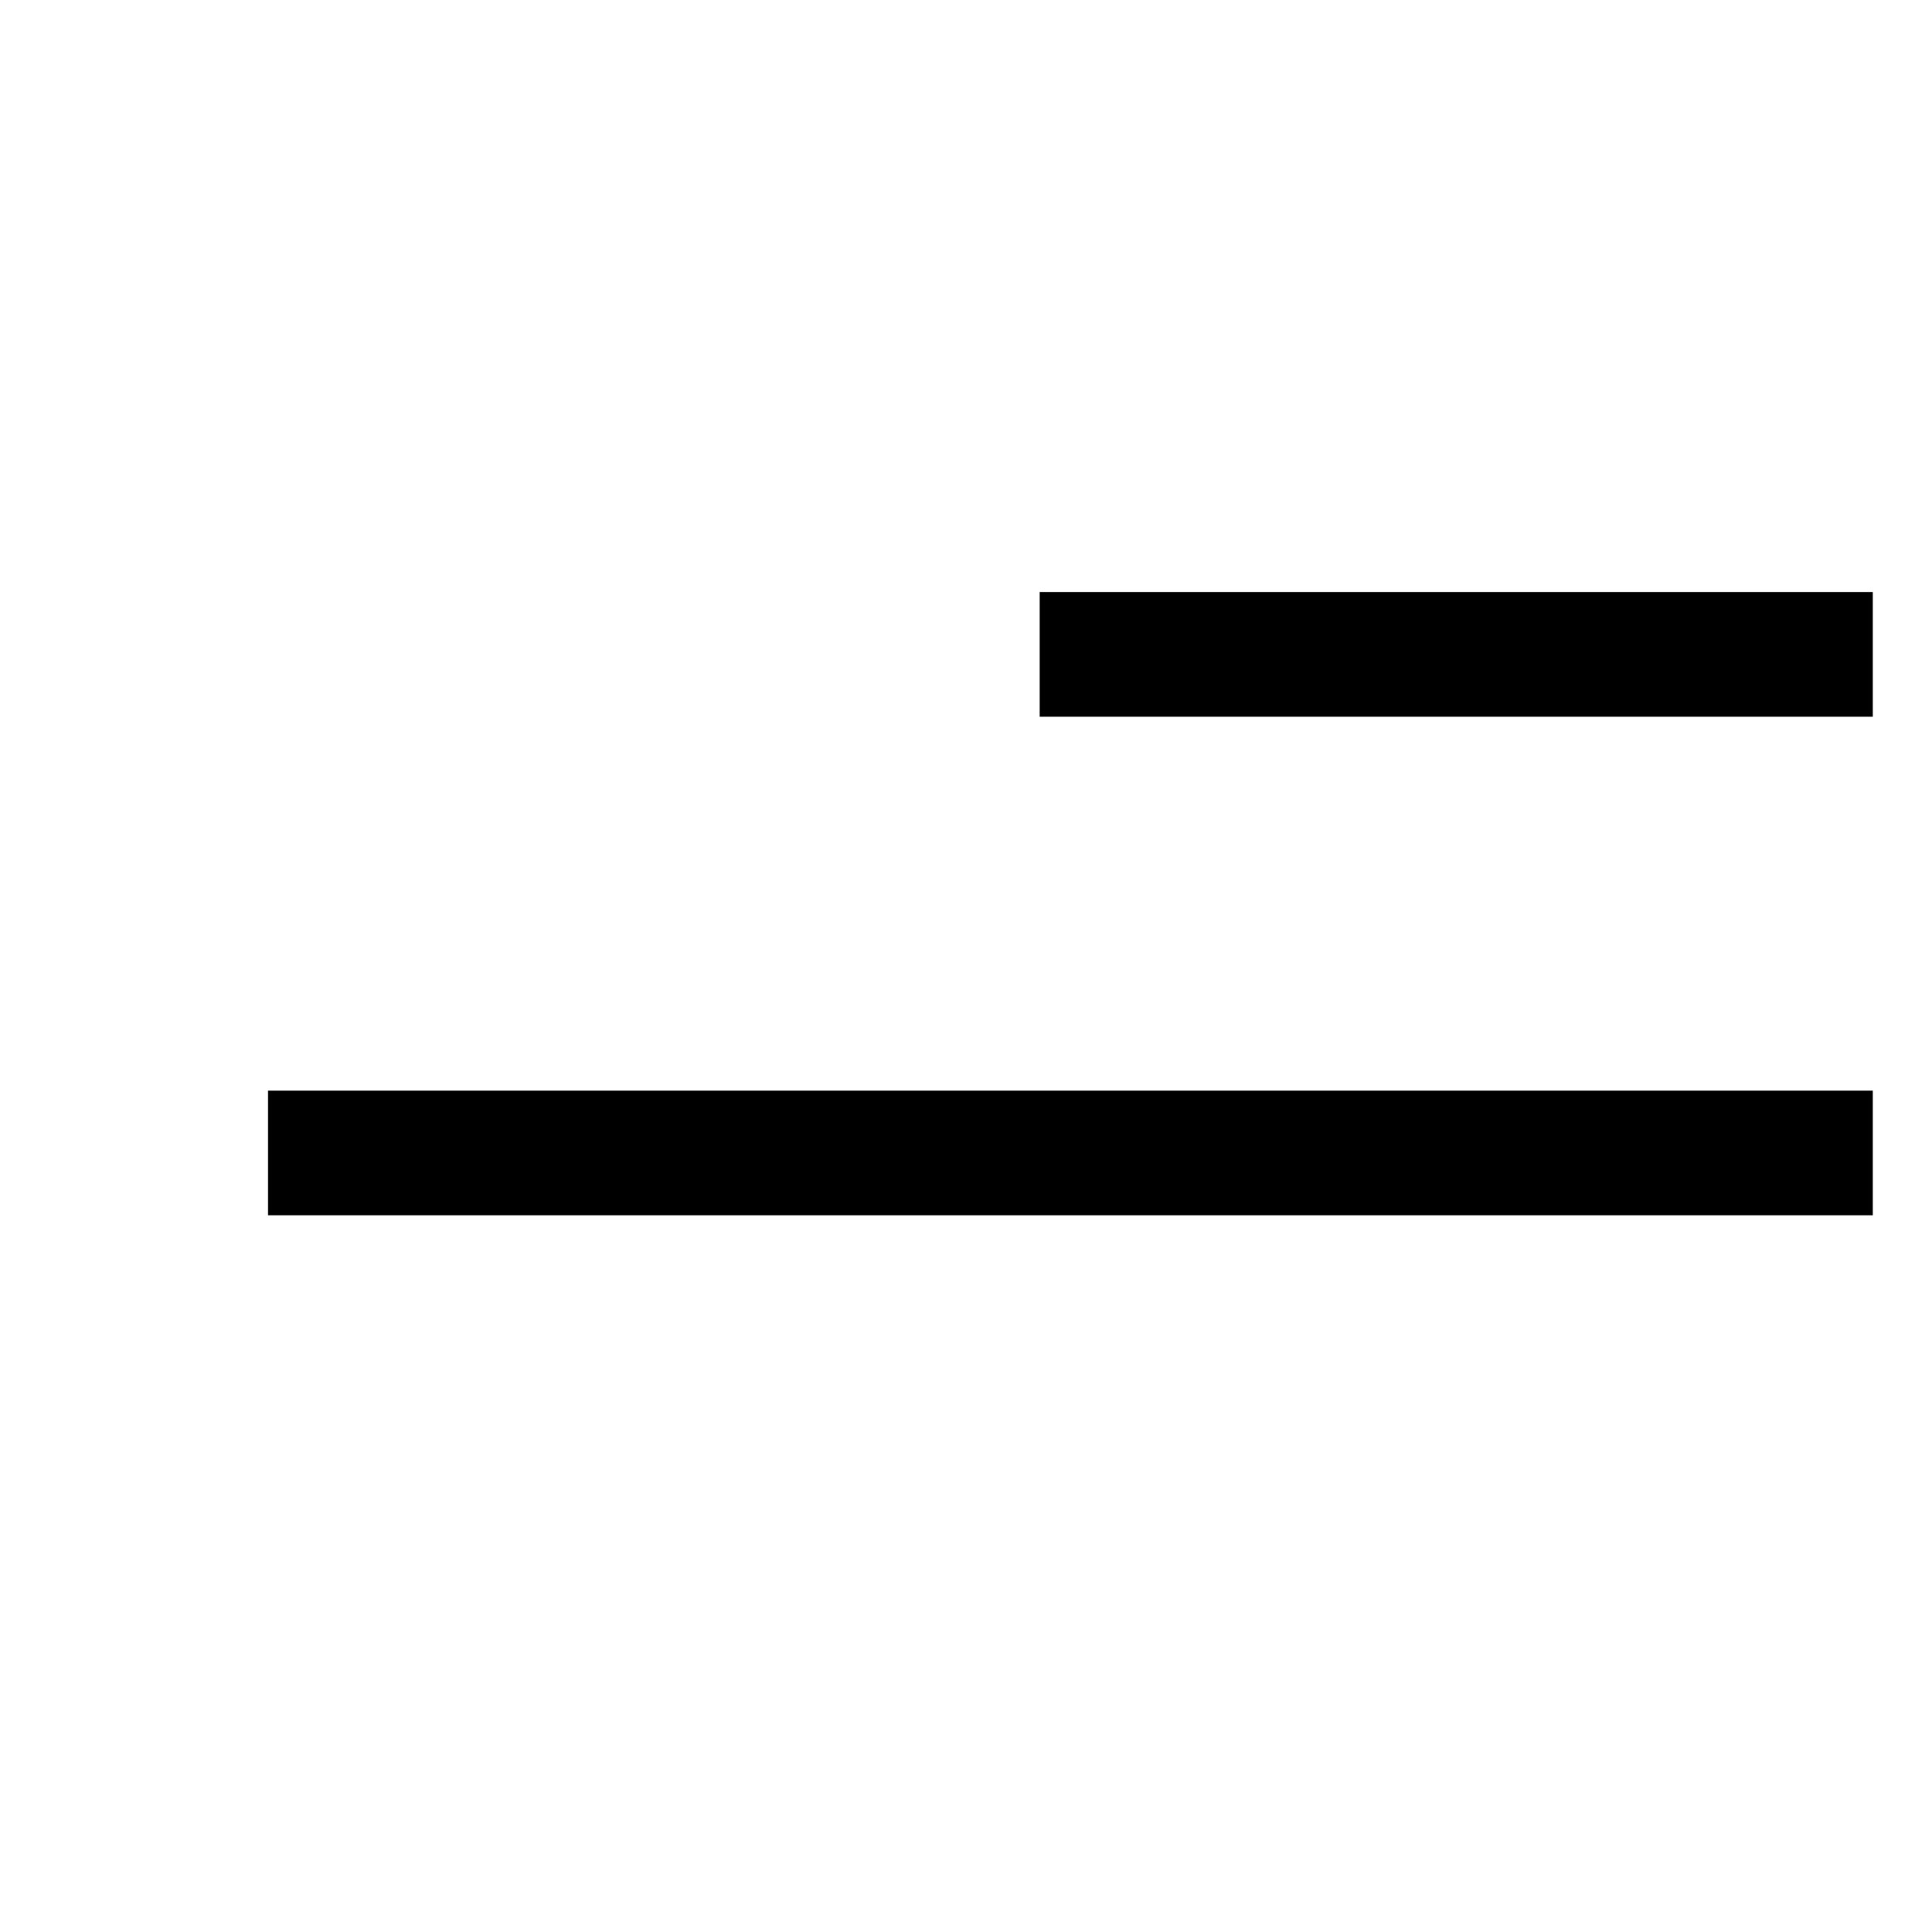
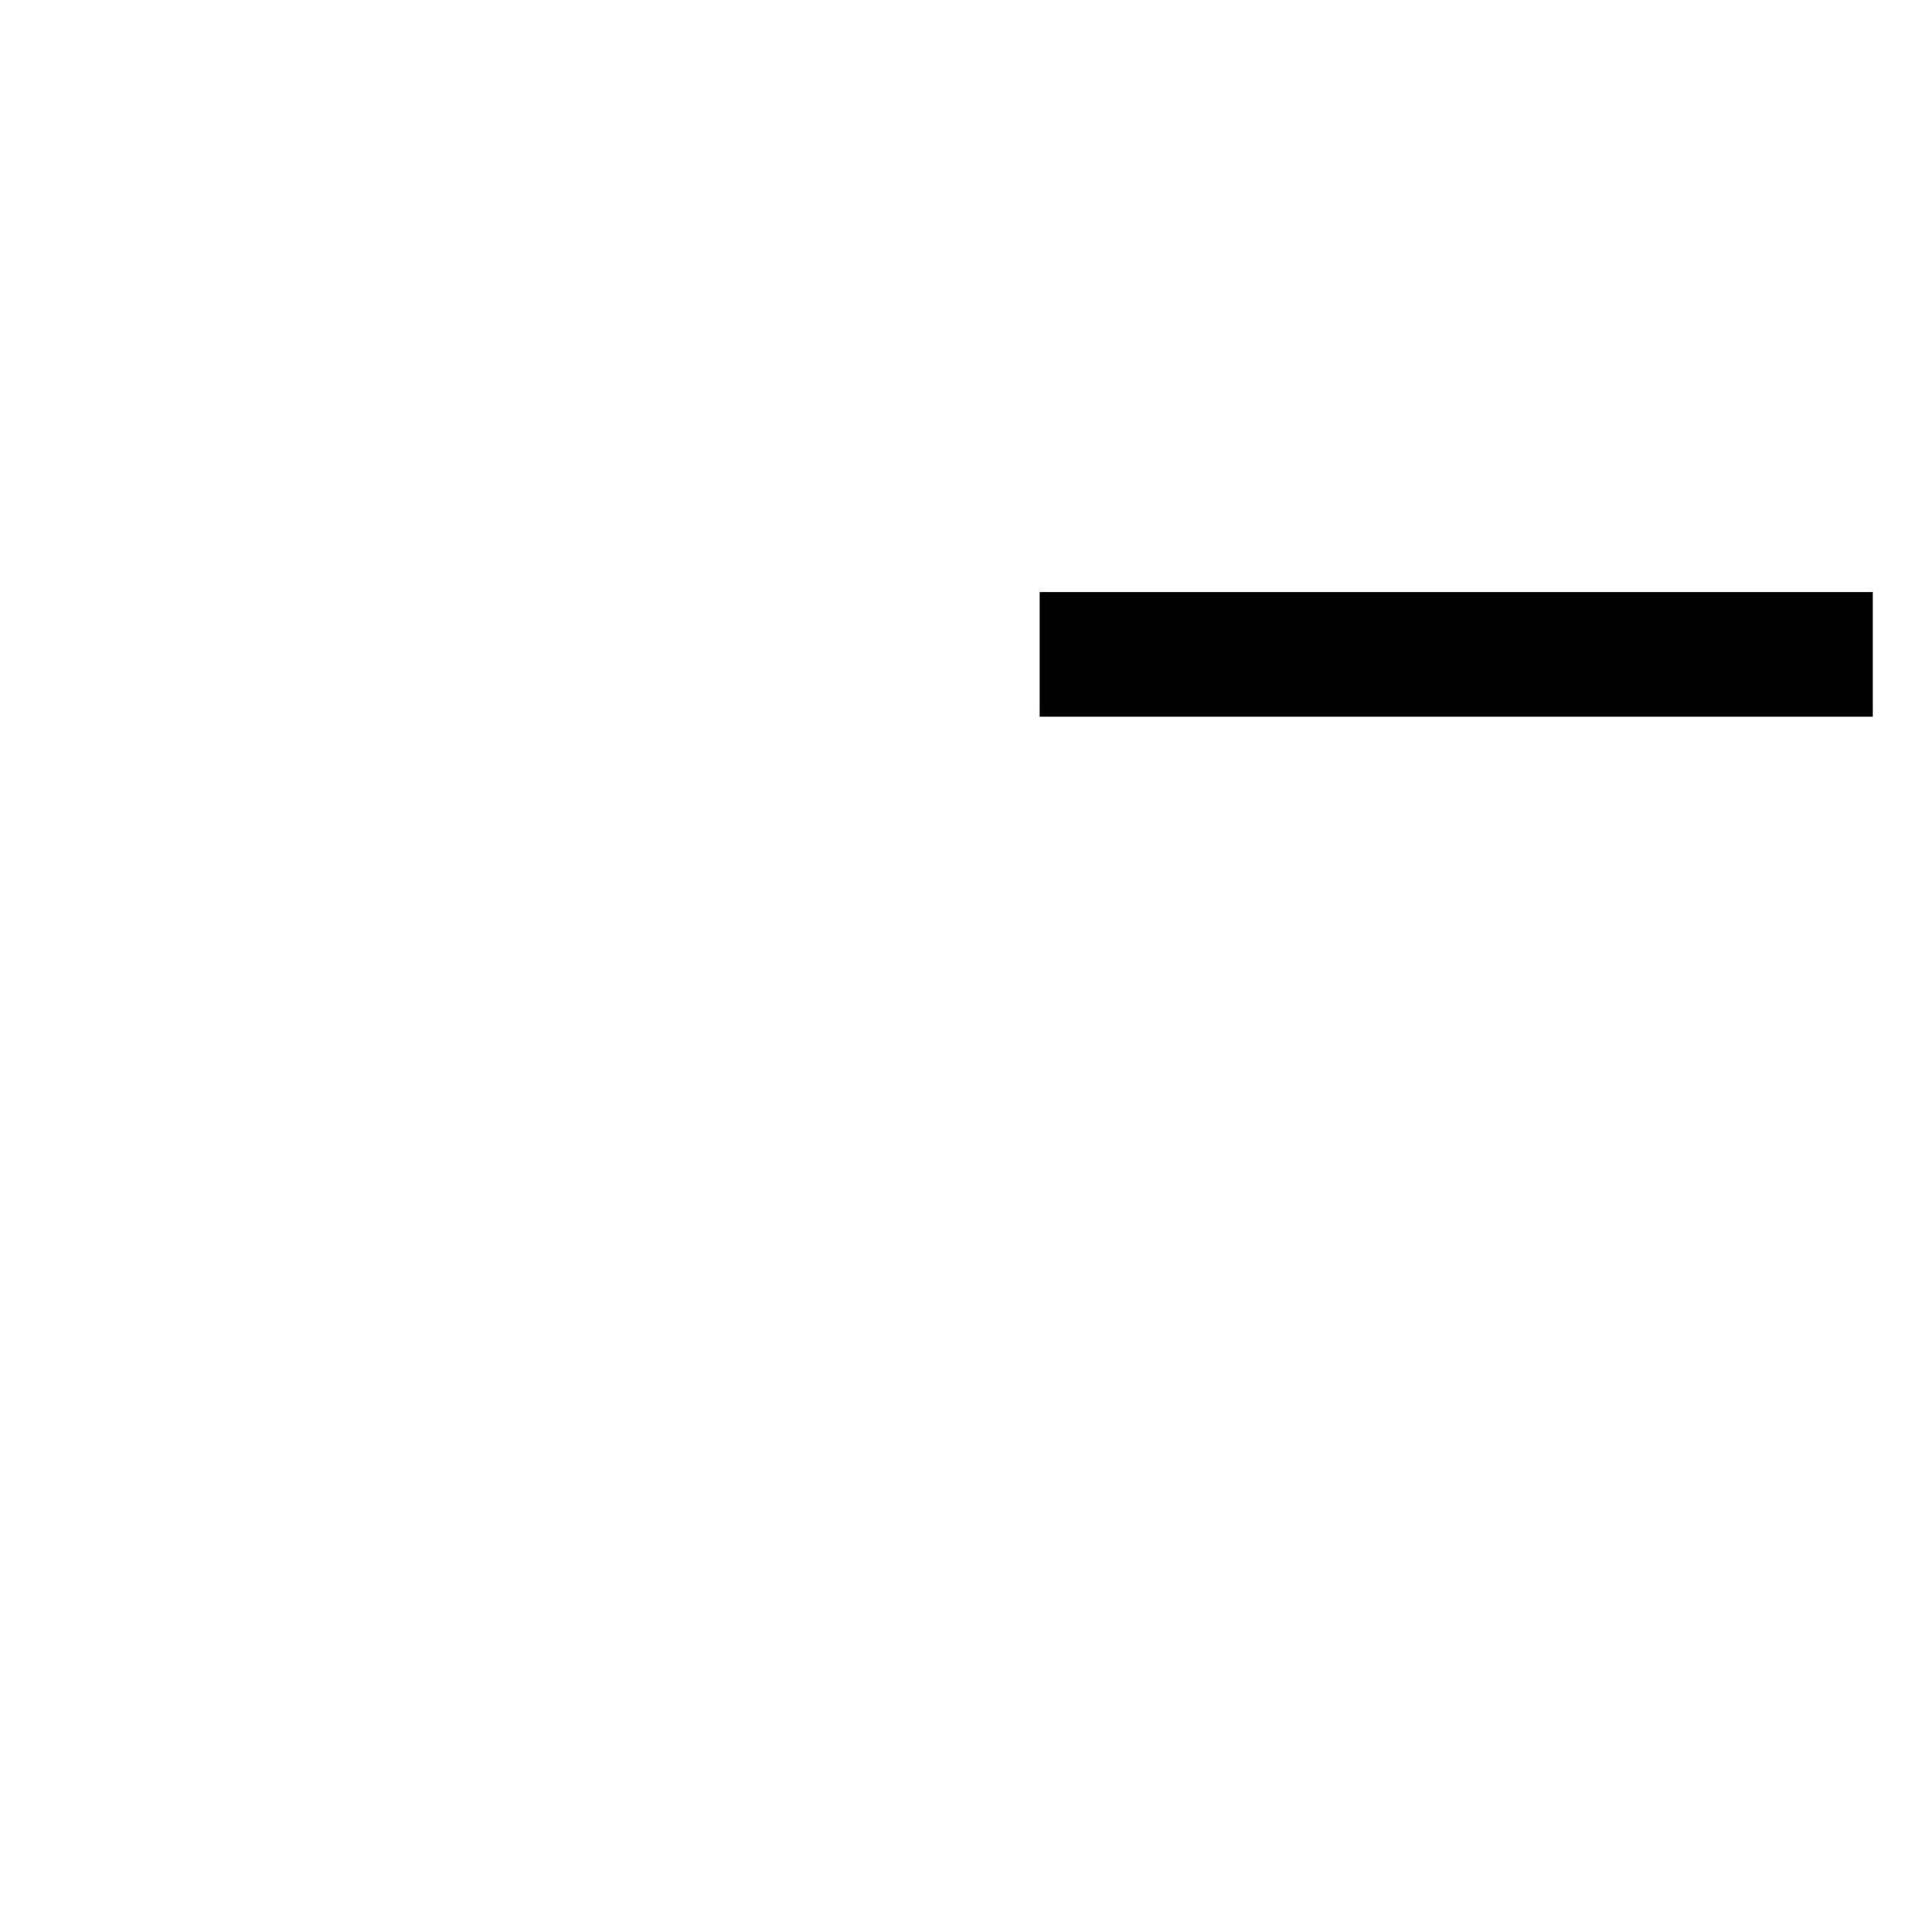
<svg xmlns="http://www.w3.org/2000/svg" width="31" height="31" viewBox="0 0 31 31" fill="none">
  <line x1="16.682" y1="10.5" x2="30.05" y2="10.5" stroke="black" stroke-width="2" />
-   <line x1="4.3" y1="18.5" x2="30.05" y2="18.5" stroke="black" stroke-width="2" />
</svg>